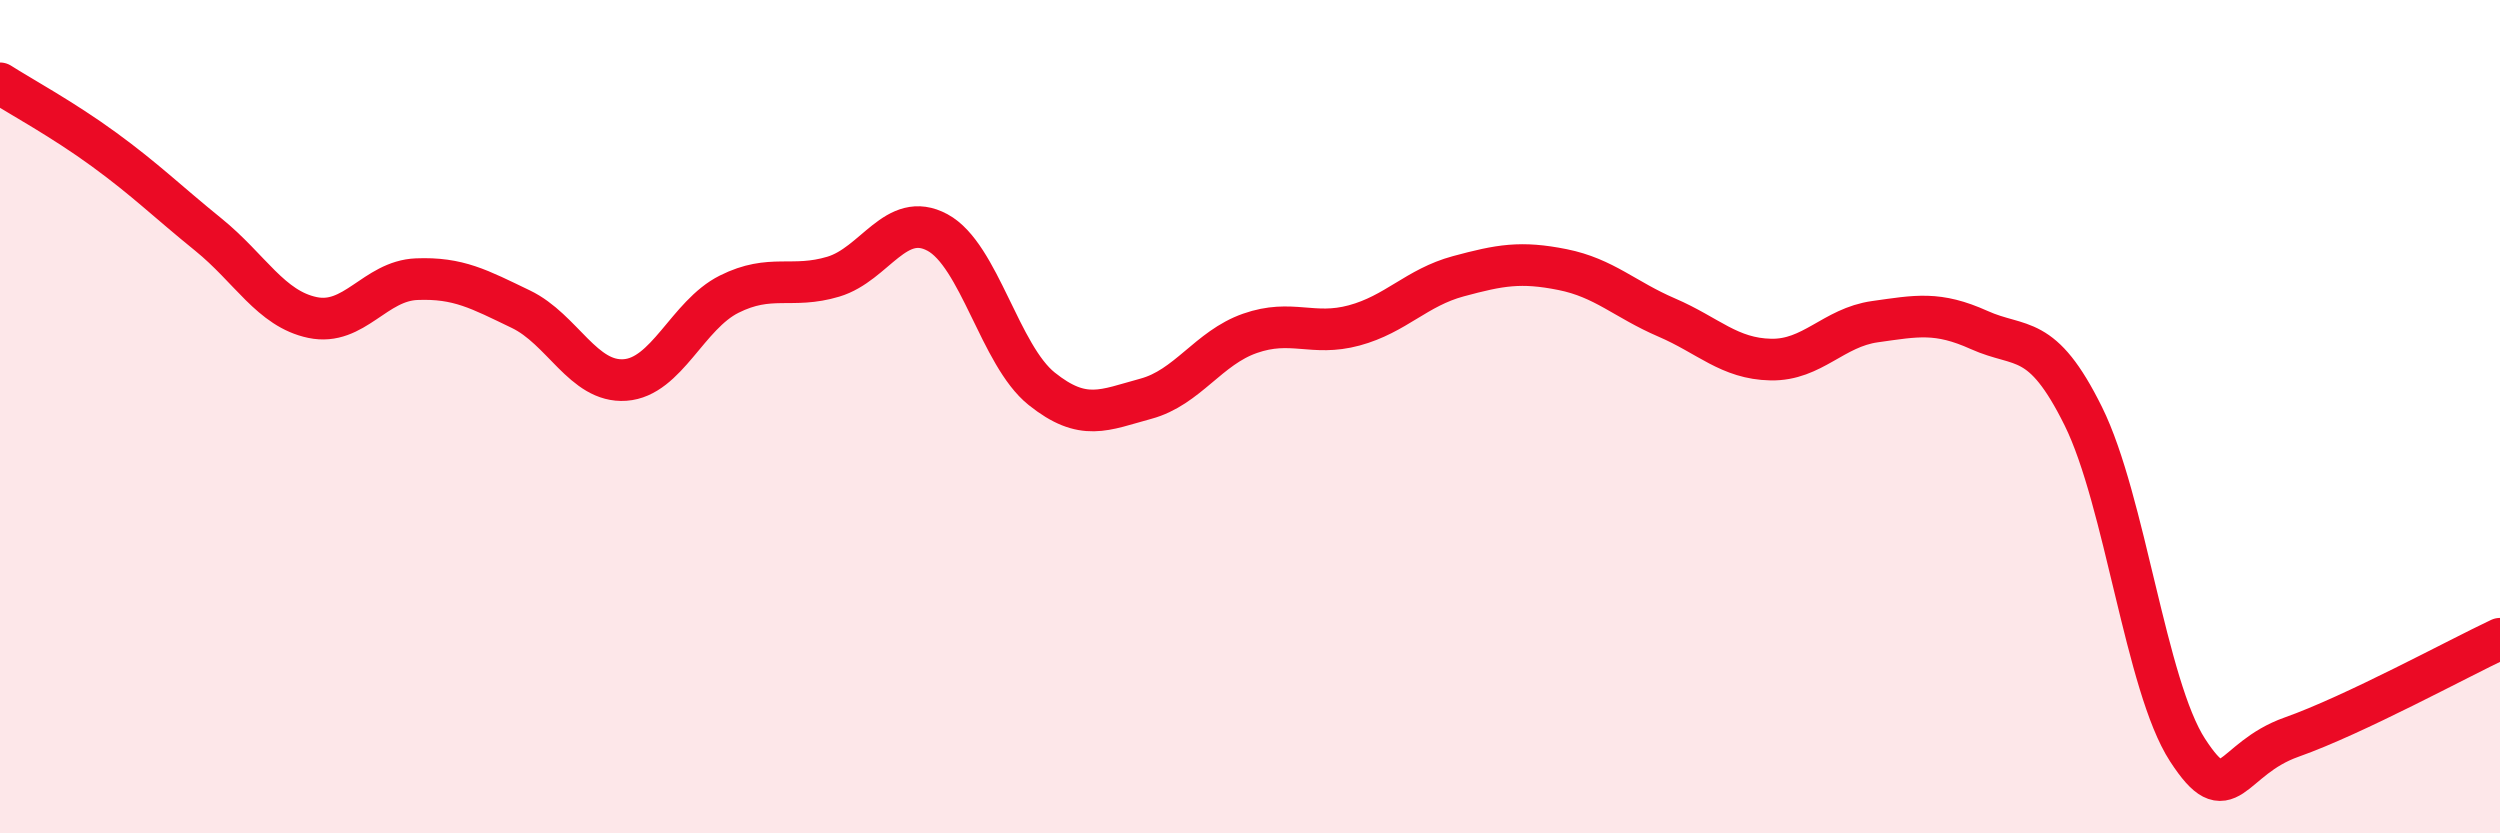
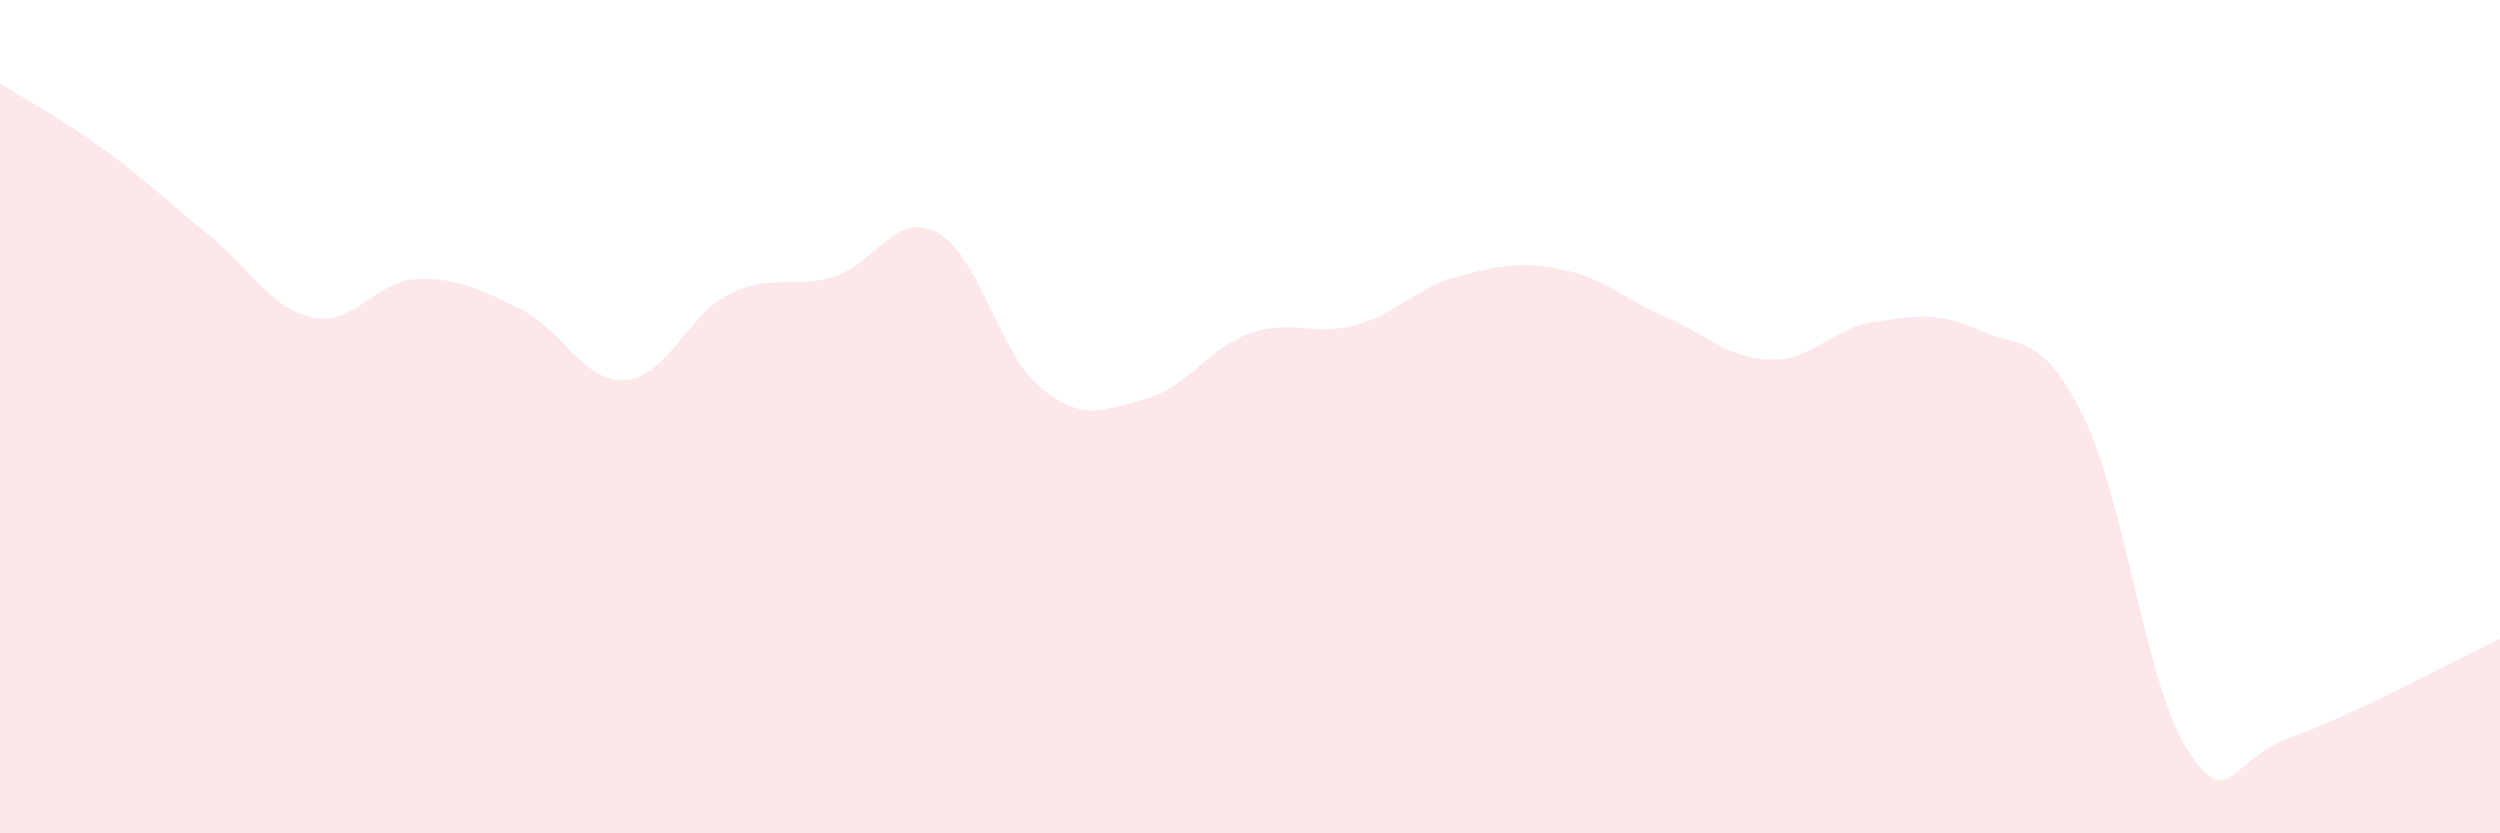
<svg xmlns="http://www.w3.org/2000/svg" width="60" height="20" viewBox="0 0 60 20">
  <path d="M 0,2 C 0.5,2.32 1.5,2.86 2.5,3.59 C 3.5,4.32 4,4.82 5,5.63 C 6,6.44 6.5,7.41 7.5,7.62 C 8.5,7.83 9,6.74 10,6.7 C 11,6.66 11.5,6.94 12.5,7.42 C 13.5,7.9 14,9.19 15,9.12 C 16,9.05 16.5,7.56 17.5,7.06 C 18.5,6.56 19,6.94 20,6.64 C 21,6.34 21.5,5.04 22.5,5.58 C 23.5,6.12 24,8.53 25,9.33 C 26,10.13 26.5,9.84 27.5,9.57 C 28.5,9.3 29,8.35 30,8 C 31,7.65 31.5,8.08 32.5,7.81 C 33.5,7.54 34,6.9 35,6.63 C 36,6.36 36.5,6.27 37.5,6.47 C 38.5,6.67 39,7.19 40,7.62 C 41,8.05 41.5,8.61 42.5,8.63 C 43.5,8.65 44,7.86 45,7.72 C 46,7.58 46.5,7.47 47.5,7.92 C 48.5,8.37 49,7.97 50,9.99 C 51,12.01 51.5,16.46 52.5,18 C 53.5,19.54 53.5,18.22 55,17.69 C 56.5,17.16 59,15.8 60,15.33L60 20L0 20Z" fill="#EB0A25" opacity="0.1" stroke-linecap="round" stroke-linejoin="round" />
-   <path d="M 0,2 C 0.5,2.32 1.5,2.86 2.5,3.59 C 3.5,4.32 4,4.82 5,5.63 C 6,6.44 6.5,7.41 7.5,7.62 C 8.5,7.83 9,6.74 10,6.7 C 11,6.66 11.5,6.94 12.5,7.42 C 13.5,7.9 14,9.19 15,9.12 C 16,9.05 16.5,7.56 17.5,7.06 C 18.5,6.56 19,6.94 20,6.64 C 21,6.34 21.5,5.04 22.5,5.58 C 23.5,6.12 24,8.53 25,9.33 C 26,10.13 26.5,9.84 27.5,9.57 C 28.5,9.3 29,8.35 30,8 C 31,7.65 31.5,8.08 32.5,7.81 C 33.5,7.54 34,6.9 35,6.63 C 36,6.36 36.5,6.27 37.5,6.47 C 38.5,6.67 39,7.19 40,7.62 C 41,8.05 41.5,8.61 42.5,8.63 C 43.5,8.65 44,7.86 45,7.72 C 46,7.58 46.5,7.47 47.5,7.92 C 48.5,8.37 49,7.97 50,9.99 C 51,12.01 51.5,16.46 52.5,18 C 53.5,19.54 53.5,18.22 55,17.69 C 56.5,17.16 59,15.8 60,15.33" stroke="#EB0A25" stroke-width="1" fill="none" stroke-linecap="round" stroke-linejoin="round" />
</svg>